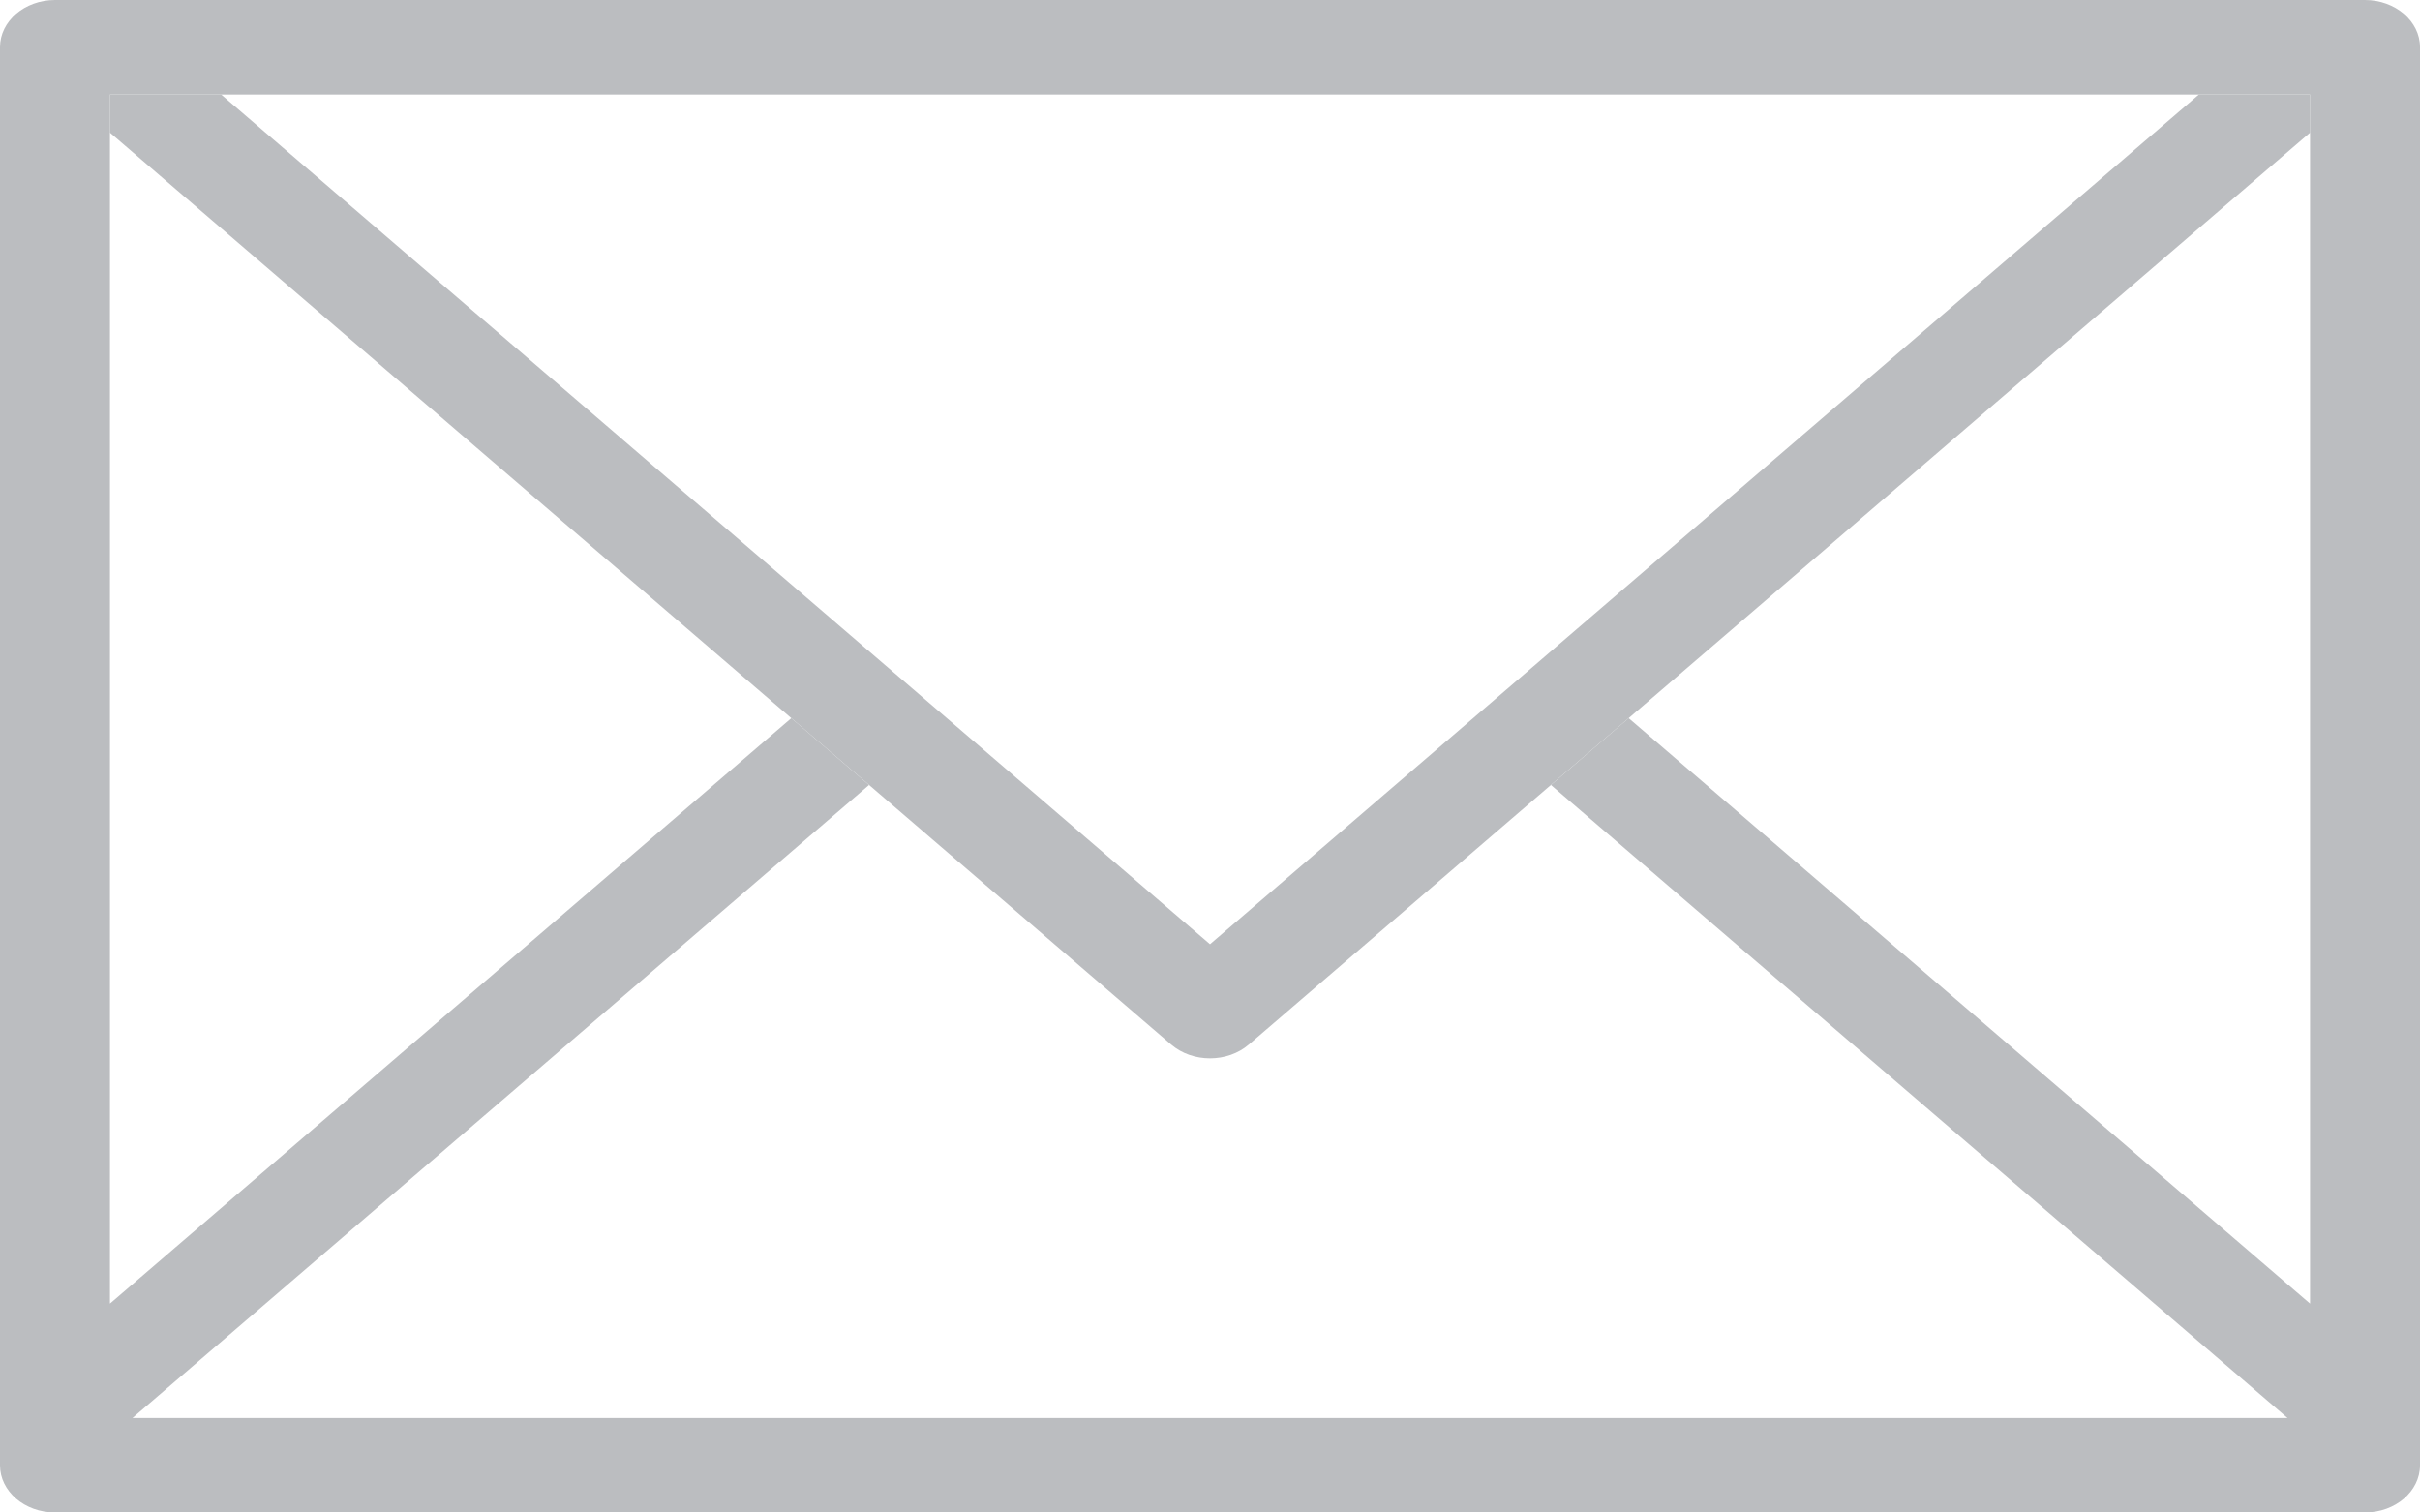
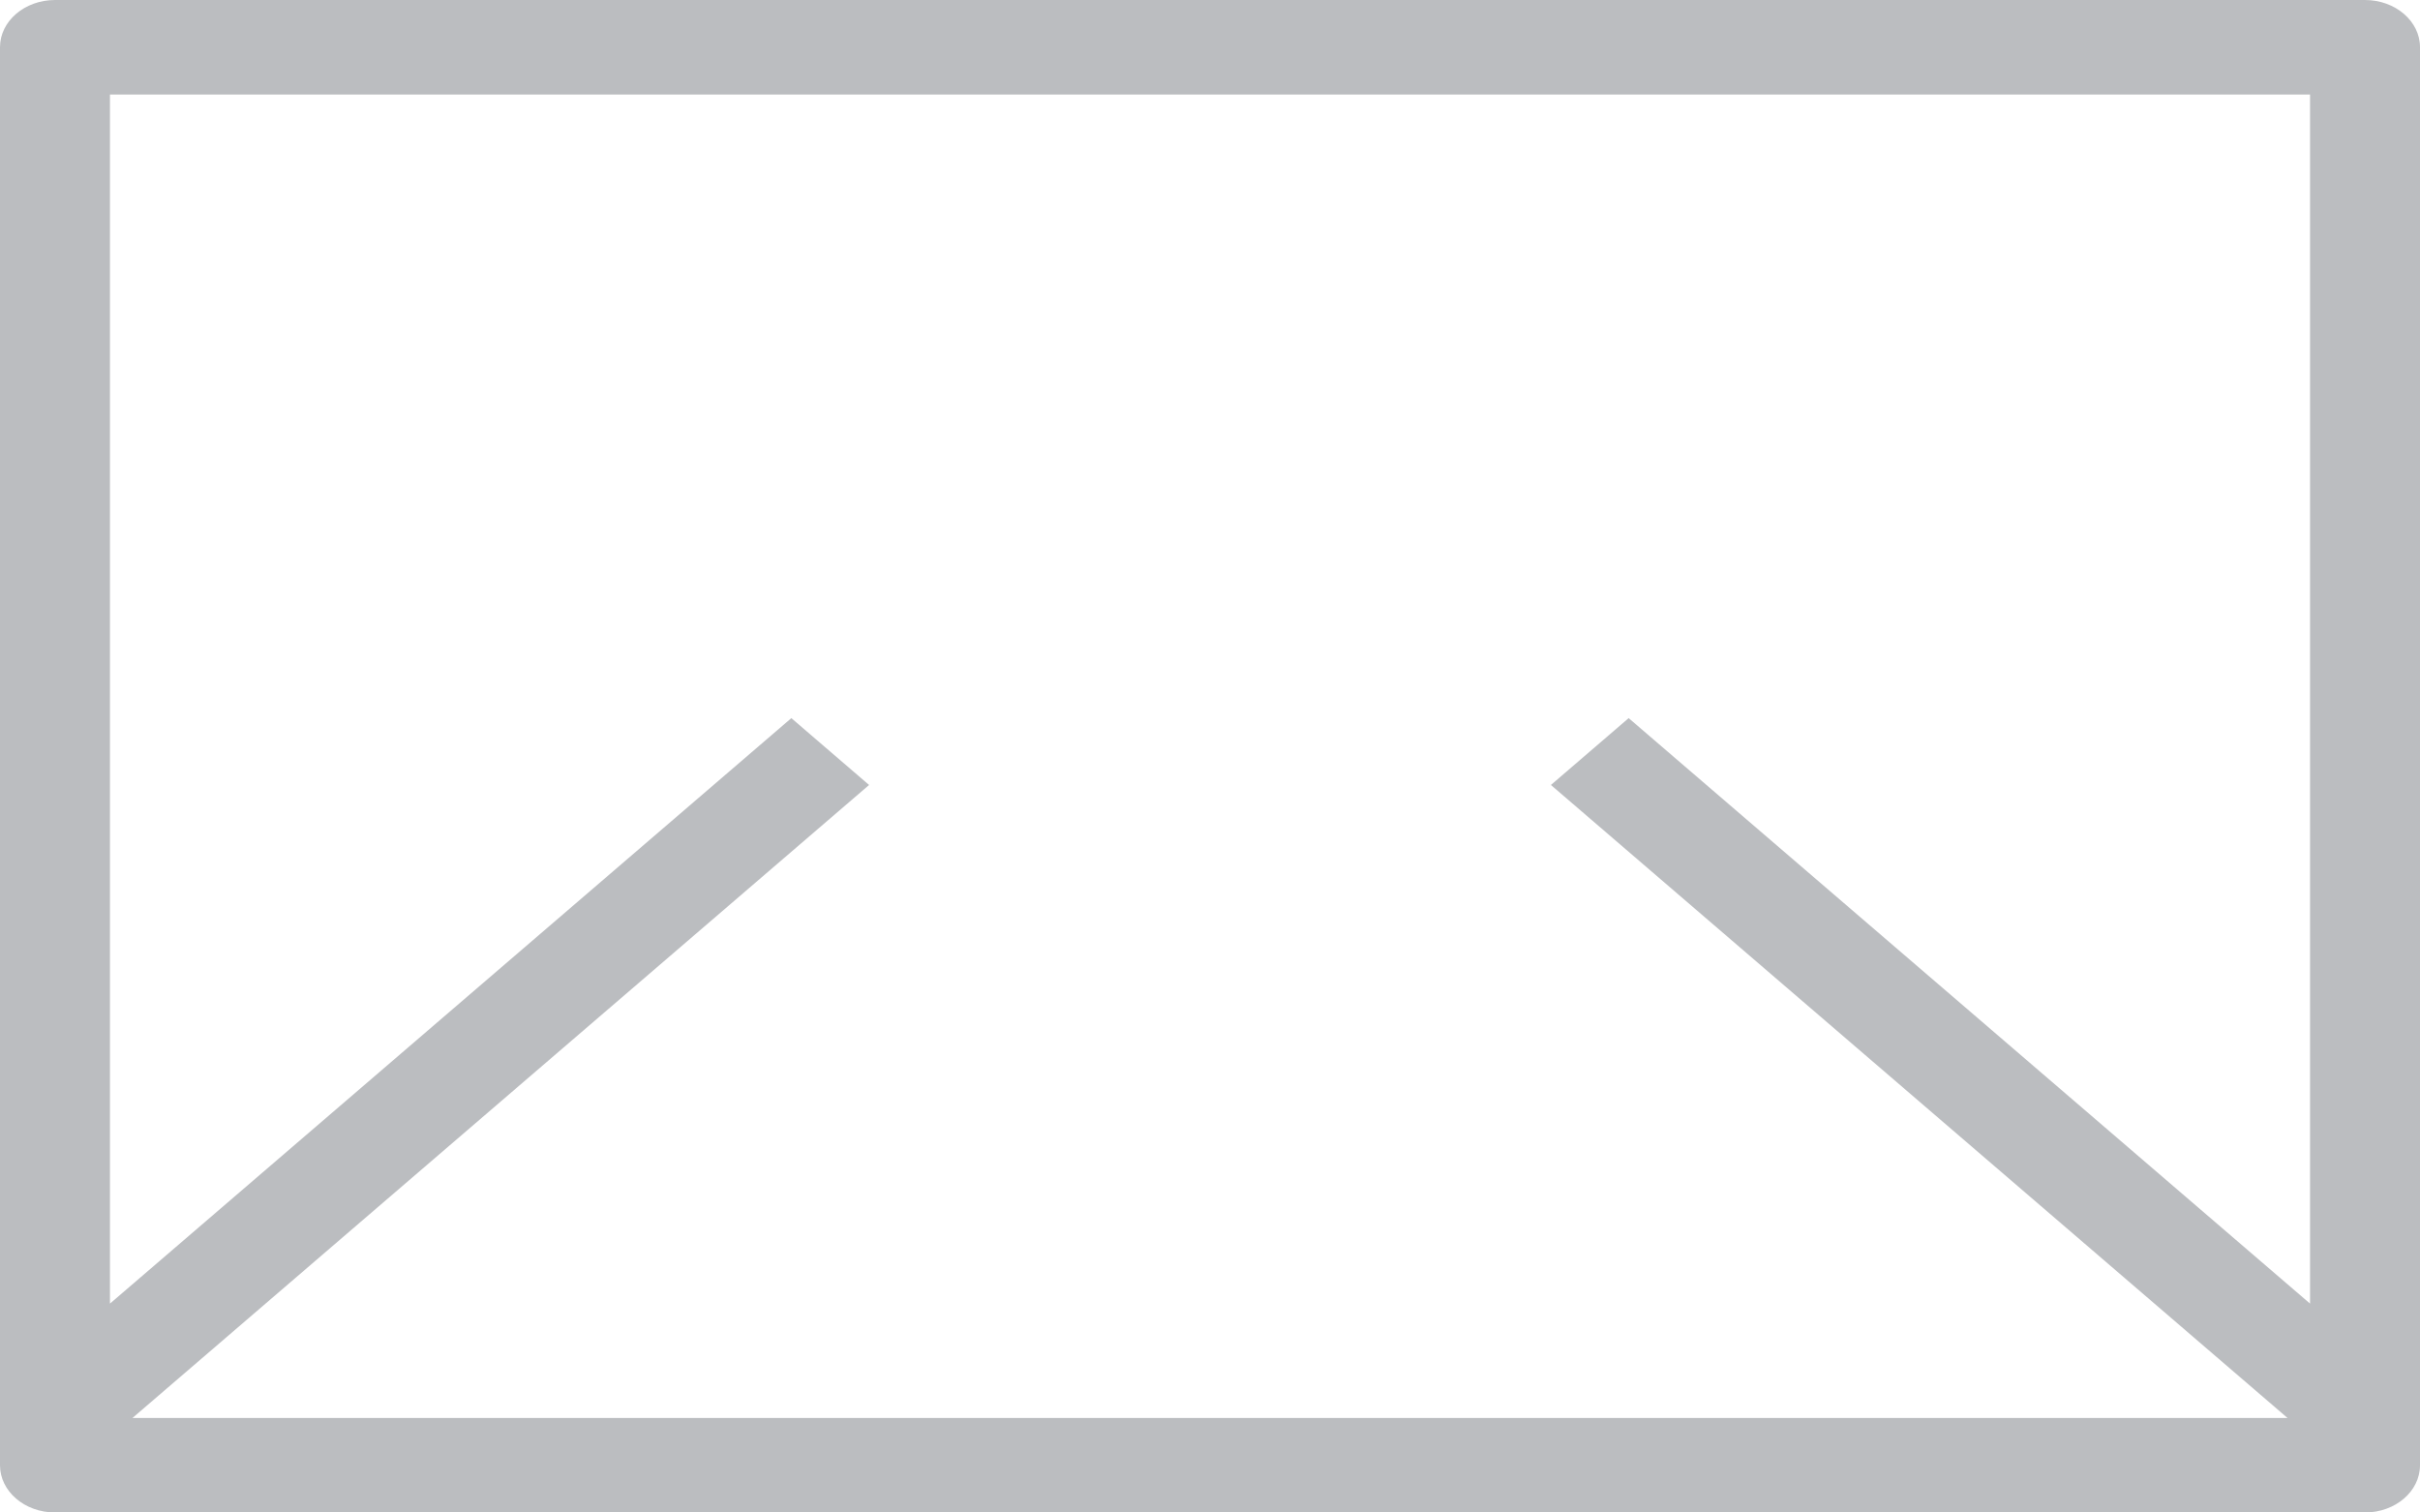
<svg xmlns="http://www.w3.org/2000/svg" width="16" height="10" viewBox="0 0 16 10" fill="none">
  <path d="M15.636 0H0.364C0.163 0 0 0.14 0 0.312V9.688C0 9.86 0.163 10 0.364 10H15.636C15.837 10 16 9.86 16 9.688V0.312C16 0.14 15.837 0 15.636 0ZM15.273 8.619L10.768 4.748L10.254 5.19L15.124 9.375H0.876L5.746 5.19L5.232 4.748L0.727 8.619V0.625H15.273V8.619Z" fill="#BBBDC0" />
-   <path d="M14.538 0.625L8 6.243L1.462 0.625H0.727V0.877L7.743 6.906C7.885 7.028 8.115 7.028 8.257 6.906L15.273 0.877V0.625H14.538Z" fill="#BBBDC0" />
</svg>